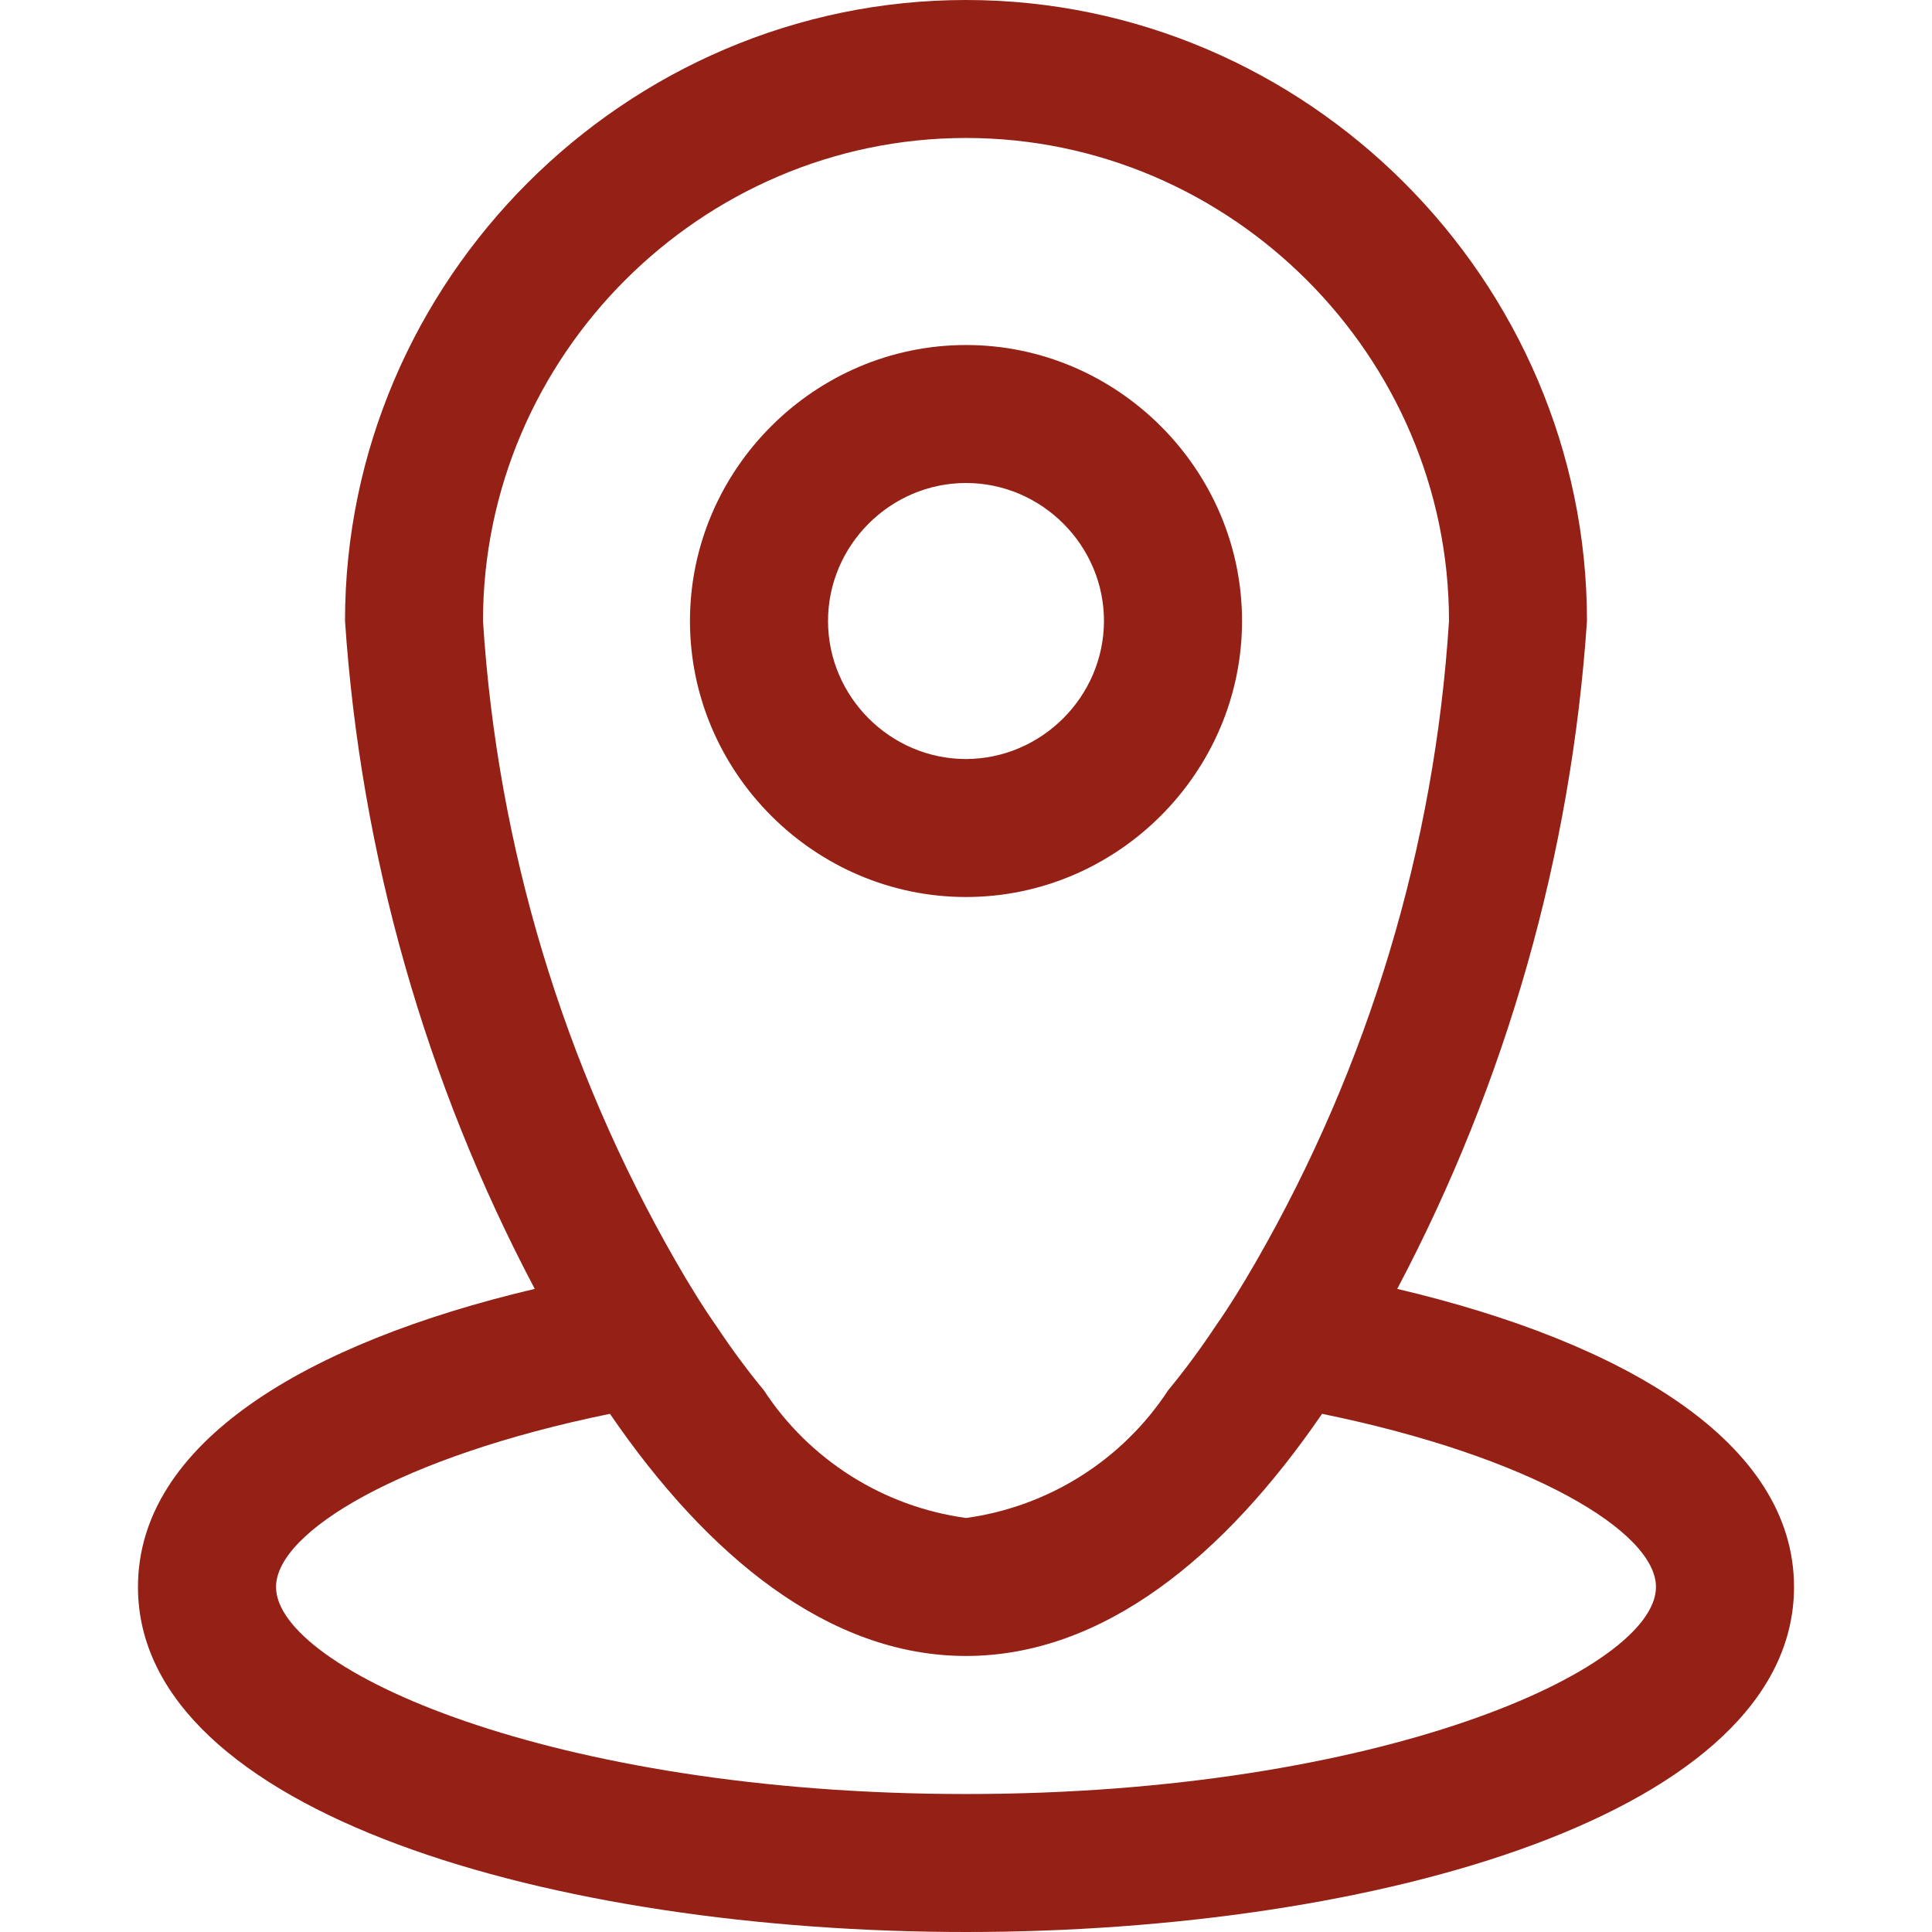
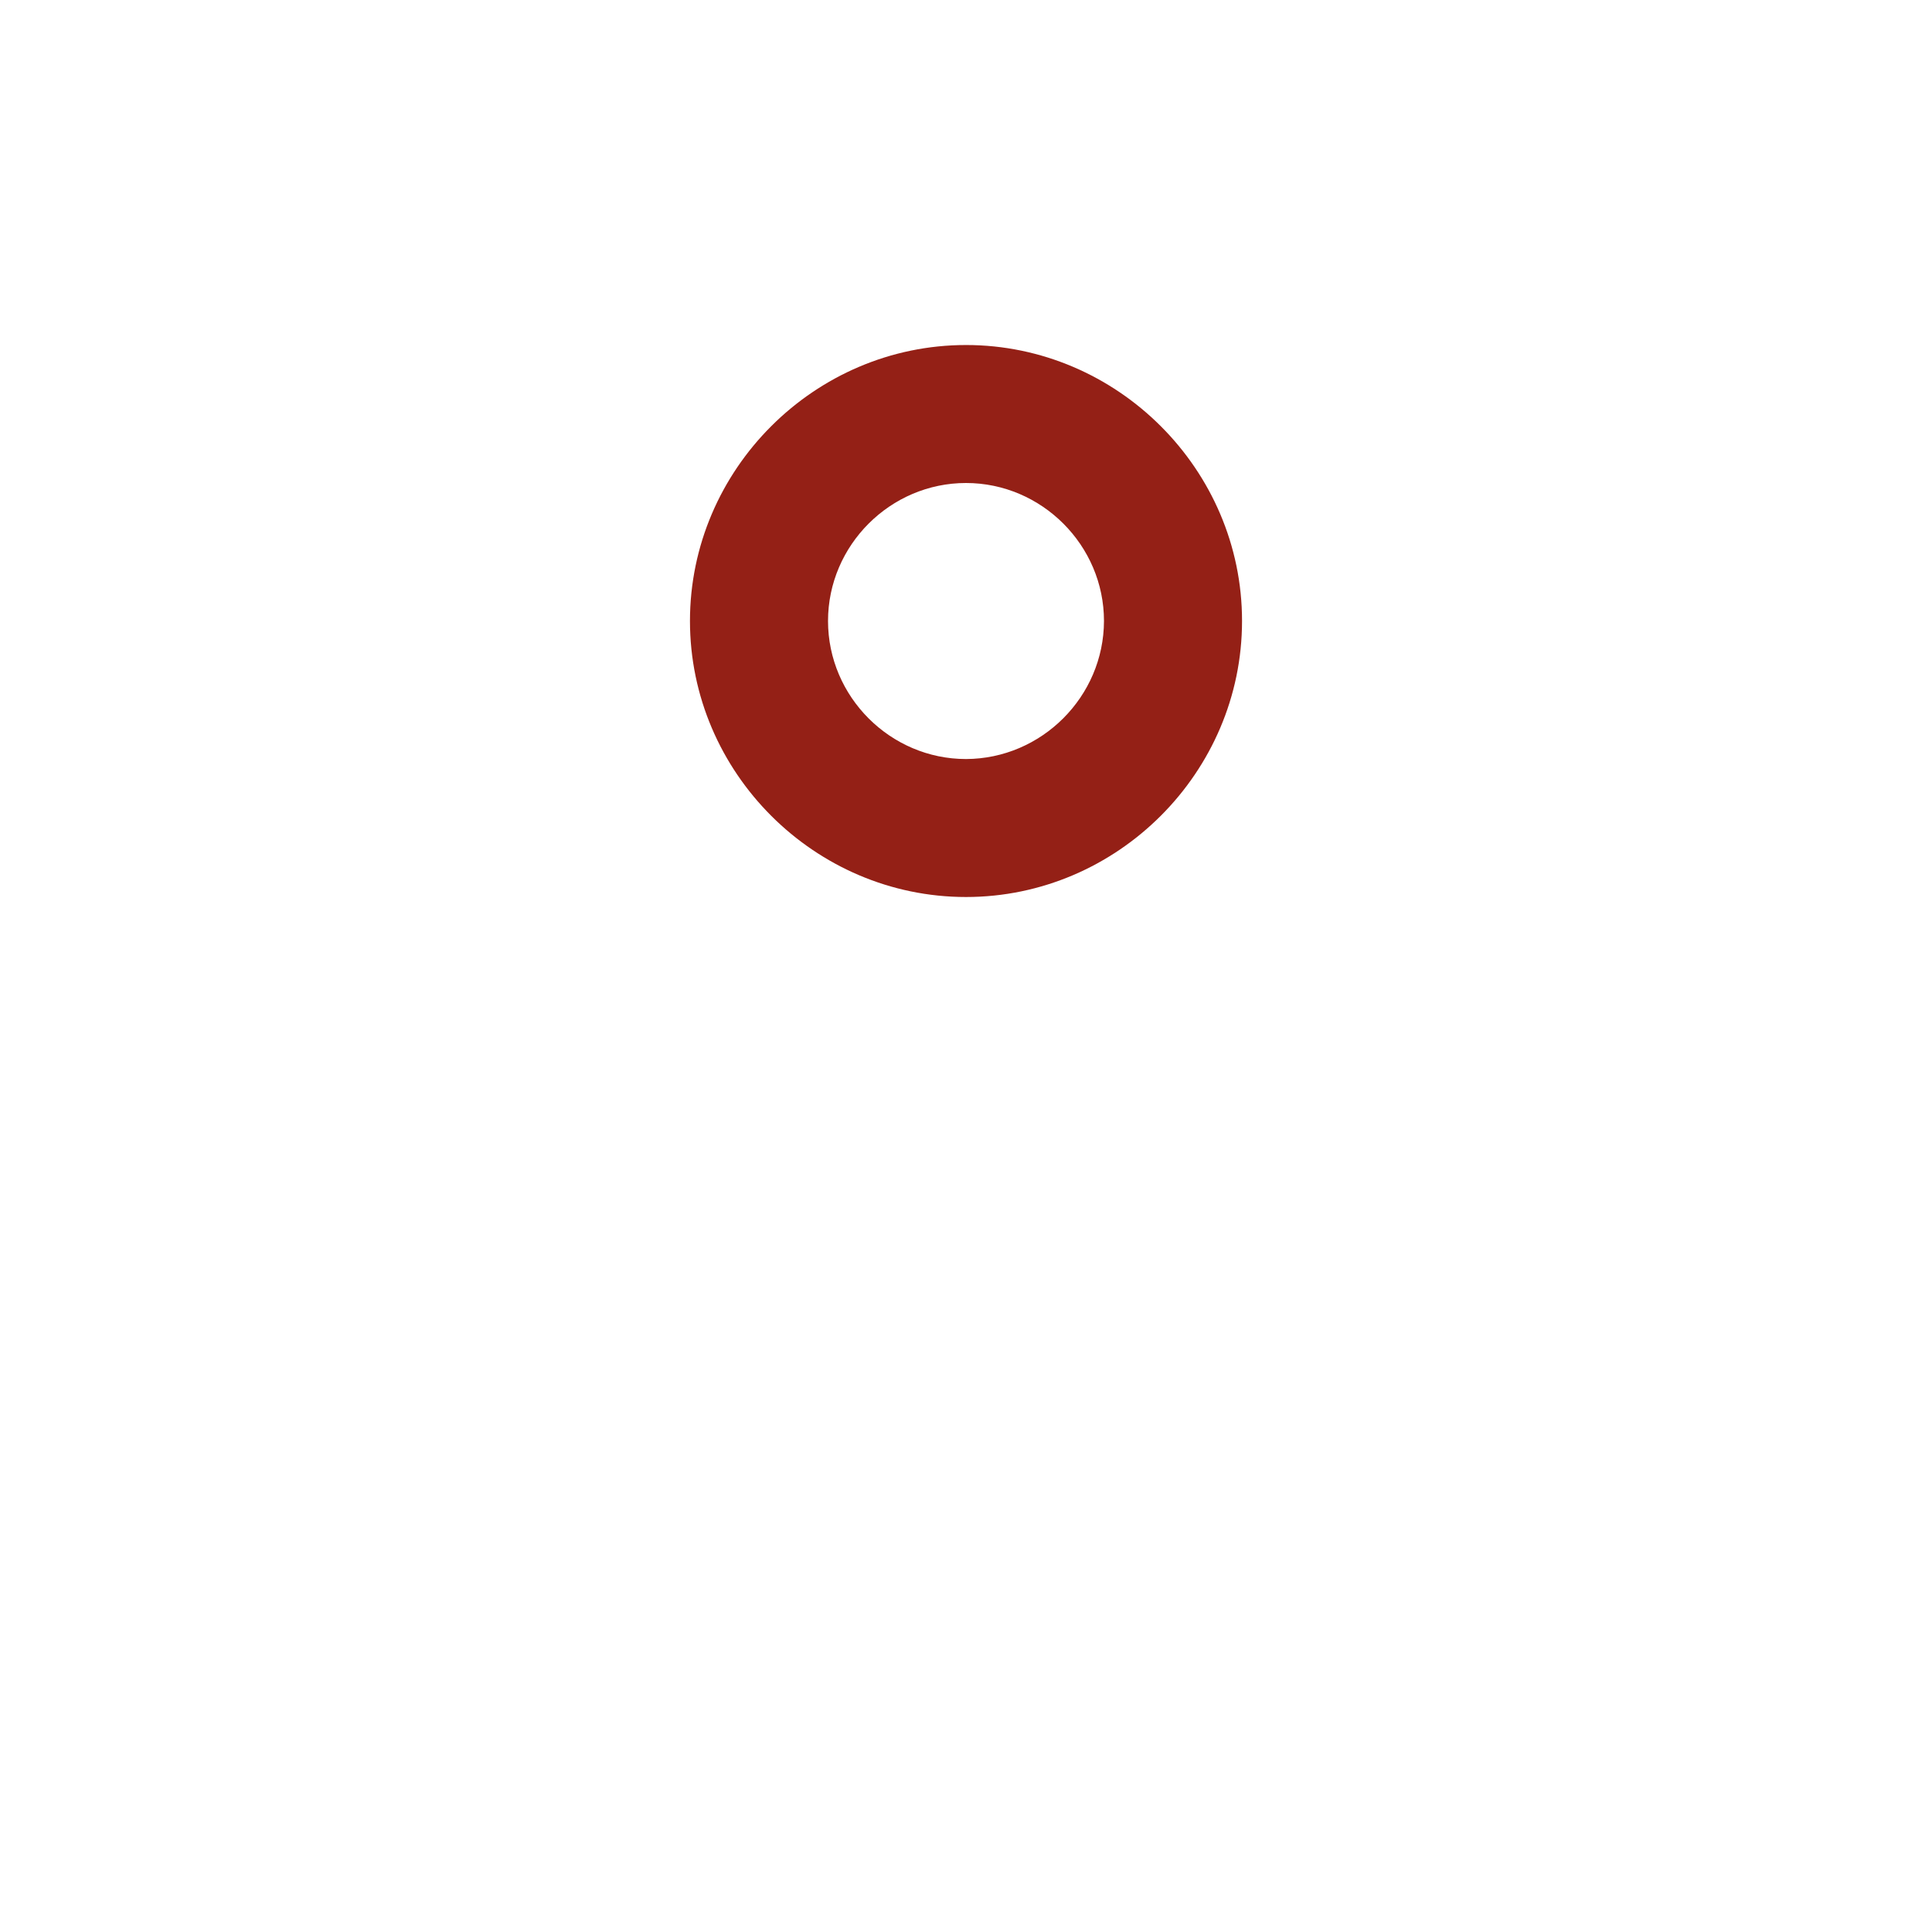
<svg xmlns="http://www.w3.org/2000/svg" width="100%" height="100%" viewBox="0 0 24 24" version="1.1" xml:space="preserve" style="fill-rule:evenodd;clip-rule:evenodd;stroke-linejoin:round;stroke-miterlimit:1.414;">
  <rect x="0" y="0" width="24" height="24" style="fill:none;" />
  <g>
-     <path d="M17.357,16.011c1.358,-2.57 2.161,-5.397 2.357,-8.297c0,-4.232 -3.482,-7.714 -7.714,-7.714c-4.232,0 -7.714,3.482 -7.714,7.714c0.196,2.9 0.999,5.727 2.357,8.297c-2.837,0.669 -4.929,1.912 -4.929,3.703c0,2.812 5.177,4.286 10.286,4.286c5.109,0 10.286,-1.474 10.286,-4.286c0,-1.791 -2.092,-3.034 -4.929,-3.703Zm-11.357,-8.297c0,-3.291 2.708,-6 6,-6c3.292,0 6,2.709 6,6c-0.178,2.804 -0.999,5.528 -2.4,7.963c-0.163,0.283 -0.326,0.549 -0.506,0.806c-0.188,0.283 -0.385,0.548 -0.583,0.788c-0.568,0.867 -1.485,1.445 -2.511,1.586c-1.026,-0.141 -1.943,-0.719 -2.511,-1.586c-0.198,-0.24 -0.395,-0.505 -0.583,-0.788c-0.18,-0.257 -0.343,-0.523 -0.506,-0.806c-1.401,-2.435 -2.222,-5.159 -2.4,-7.963Zm6,14.572c-5.151,0 -8.571,-1.552 -8.571,-2.572c0,-0.685 1.551,-1.62 4.148,-2.151c1.209,1.766 2.717,3.008 4.423,3.008c1.706,0 3.214,-1.242 4.423,-3.008c2.597,0.531 4.148,1.466 4.148,2.151c0,1.02 -3.42,2.572 -8.571,2.572Z" style="fill:#942016;fill-rule:nonzero;" />
    <path d="M12,4.286c-1.881,0 -3.429,1.547 -3.429,3.428c0,1.881 1.548,3.429 3.429,3.429c1.881,0 3.429,-1.548 3.429,-3.429l0,-0.001c0,-1.88 -1.548,-3.427 -3.428,-3.427l-0.001,0Zm0,5.143c-0.94,0 -1.714,-0.774 -1.714,-1.715c0,-0.94 0.774,-1.714 1.714,-1.714c0.94,0 1.714,0.774 1.714,1.714c-0.002,0.94 -0.775,1.712 -1.714,1.715Z" style="fill:#942016;fill-rule:nonzero;" />
  </g>
</svg>